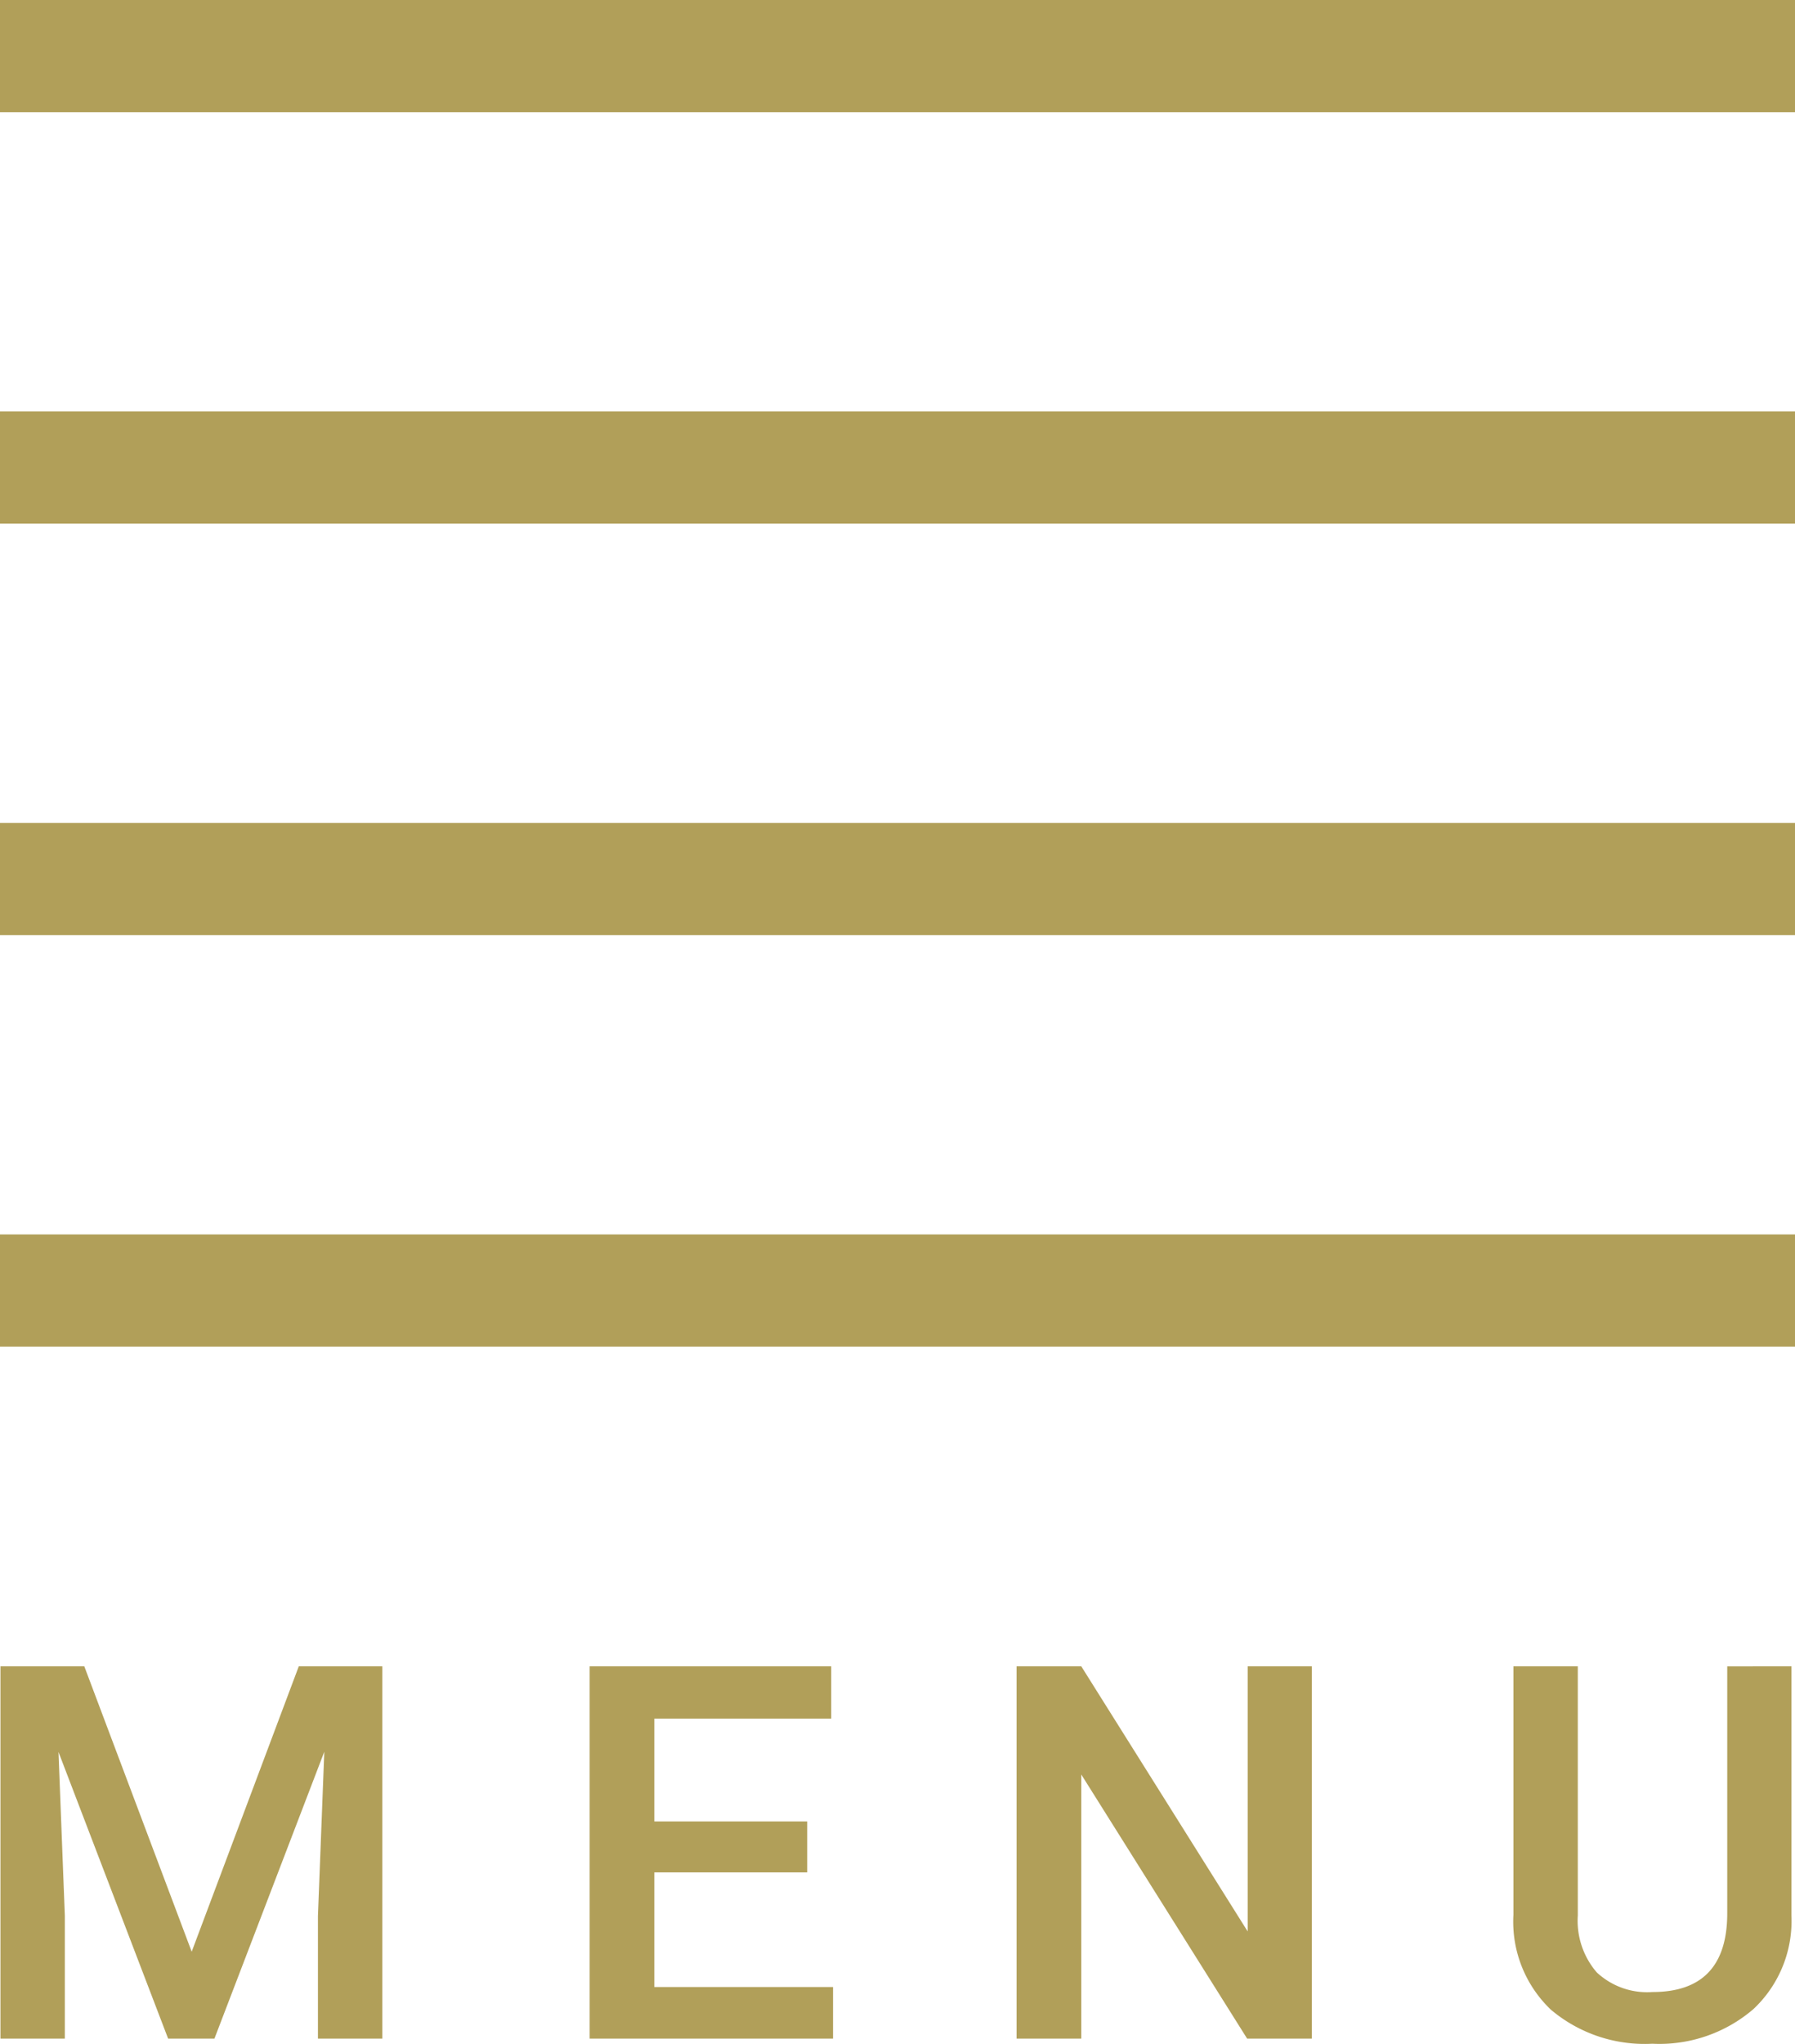
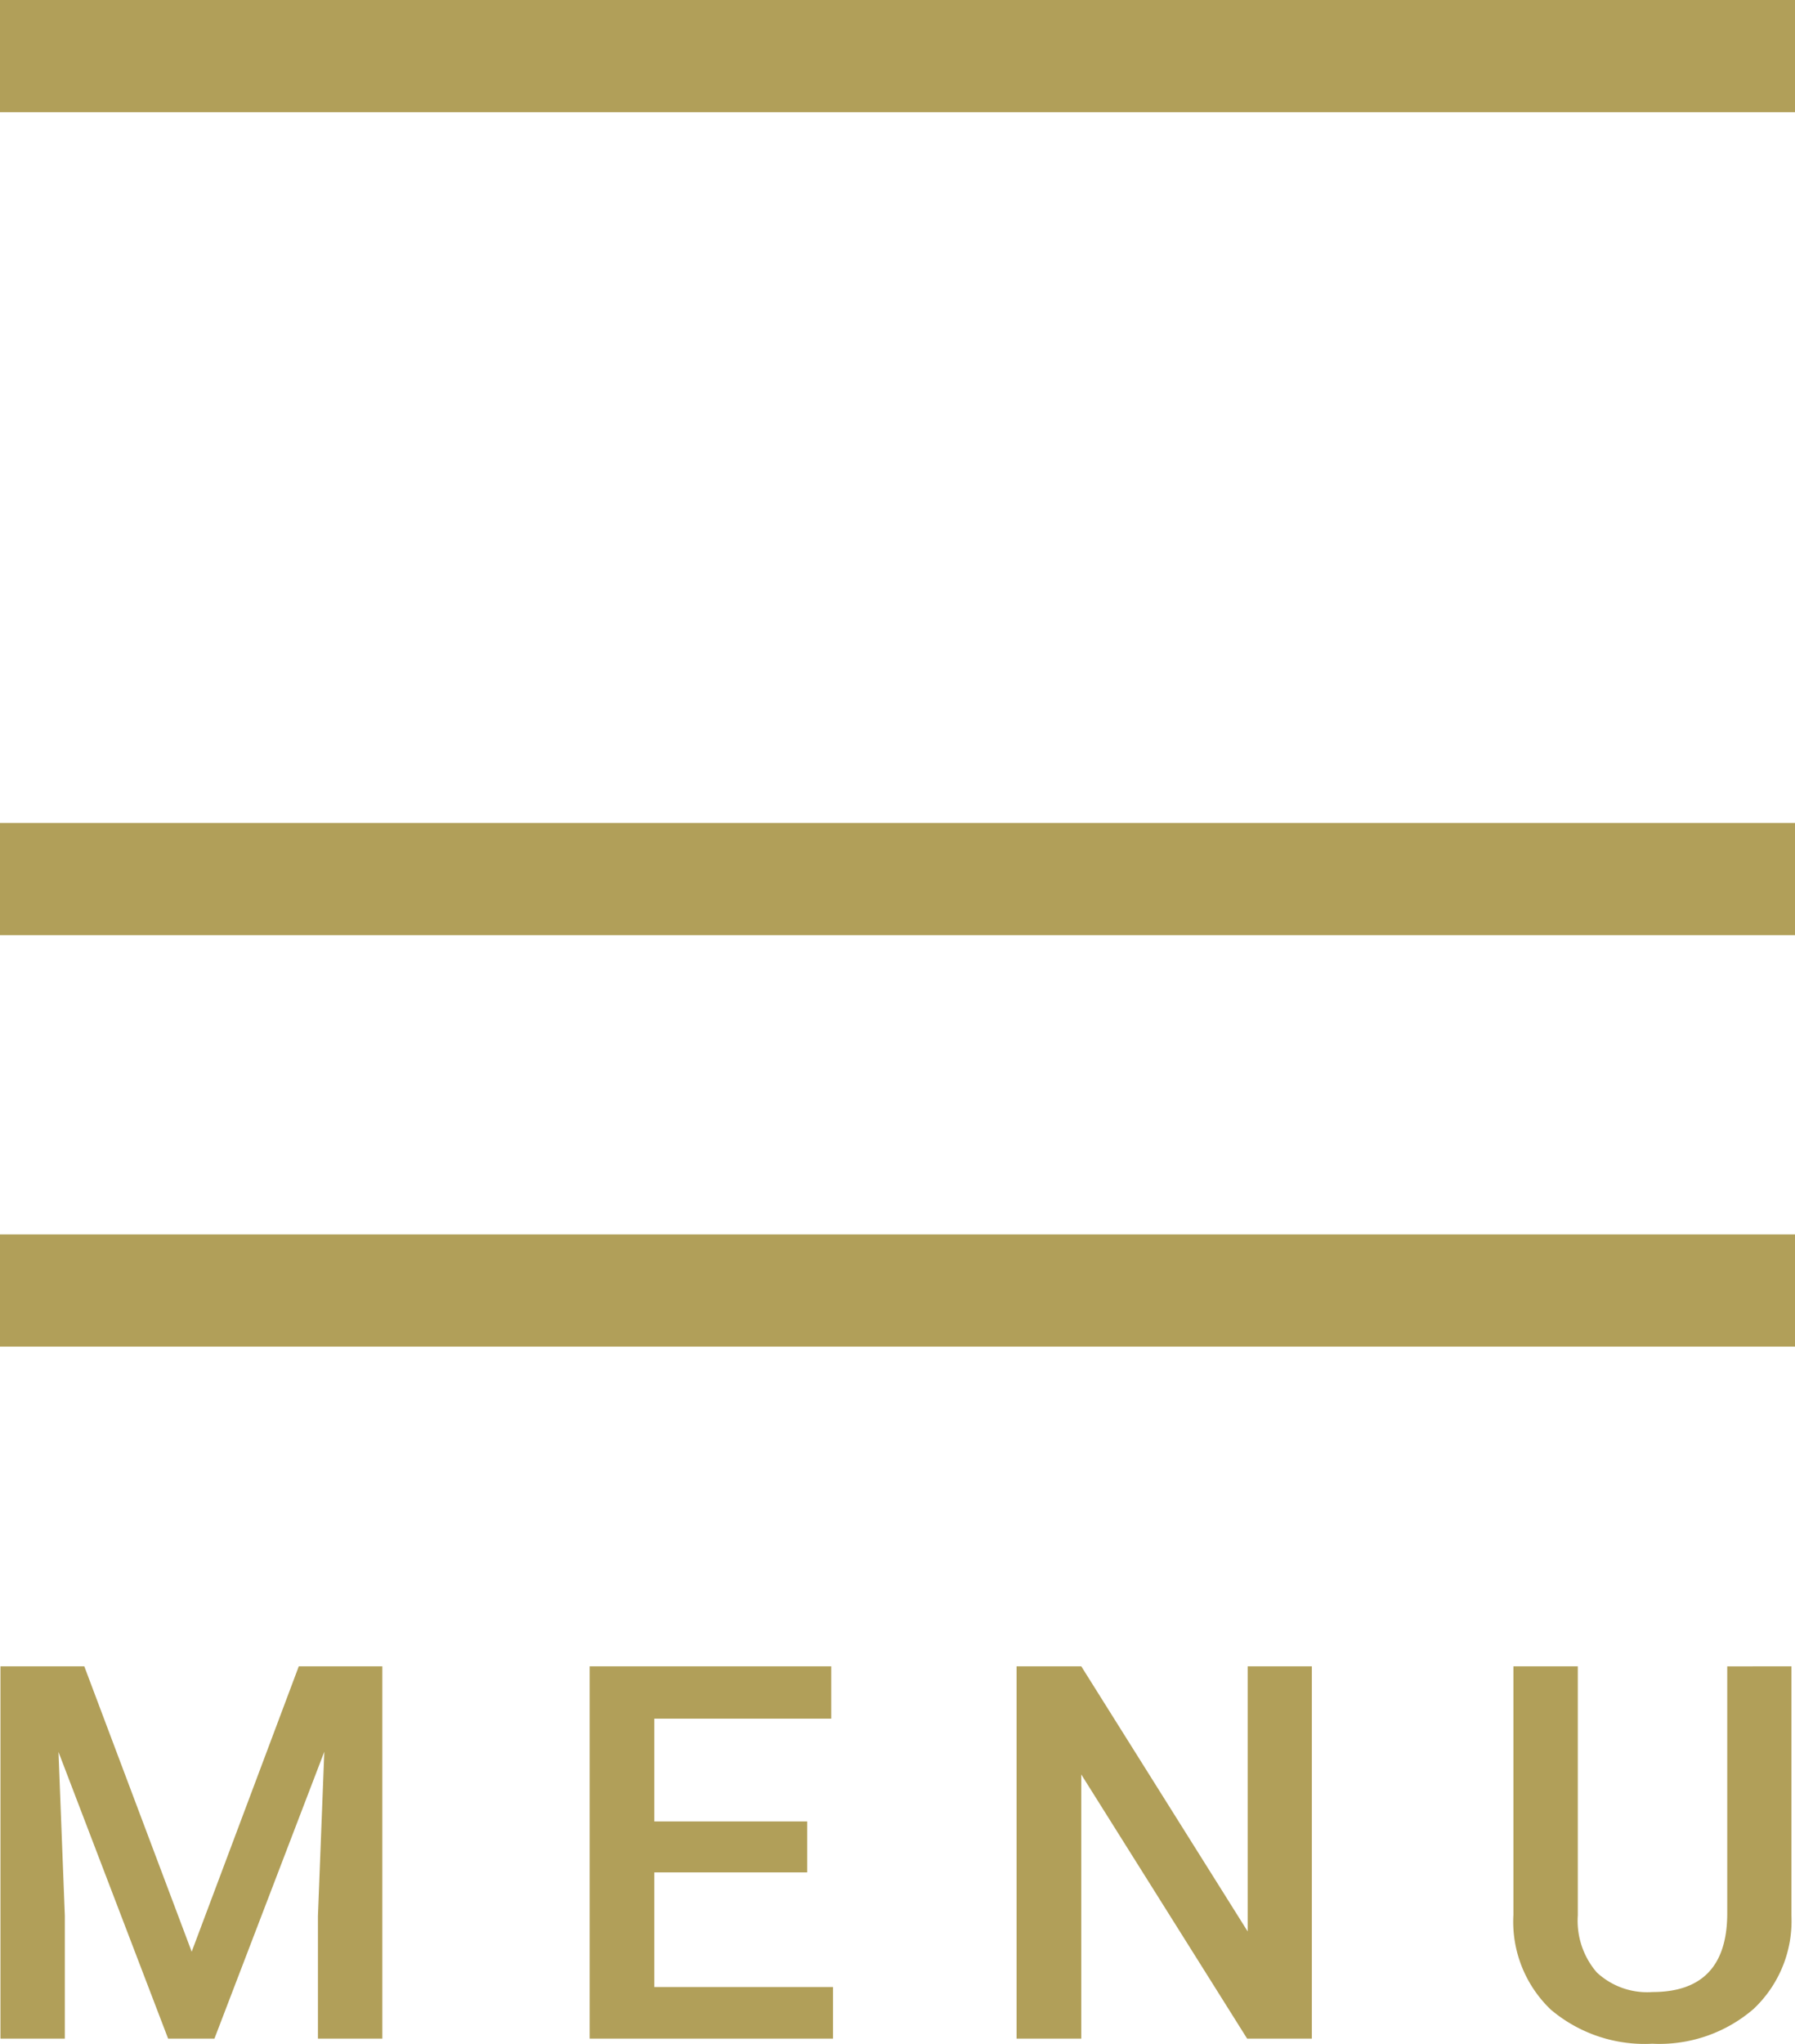
<svg xmlns="http://www.w3.org/2000/svg" width="24" height="27.318" viewBox="0 0 24 27.318">
  <g id="Group_241" data-name="Group 241" transform="translate(-366.5 214.25)">
    <line id="Line_21" data-name="Line 21" x2="24" transform="translate(366.5 -213.5)" fill="none" stroke="#b19f59" stroke-width="1.5" />
-     <line id="Line_22" data-name="Line 22" x2="24" transform="translate(366.5 -208)" fill="none" stroke="#b19f59" stroke-width="1.5" />
    <line id="Line_23" data-name="Line 23" x2="24" transform="translate(366.5 -202.5)" fill="none" stroke="#b19f59" stroke-width="1.5" />
    <line id="Line_24" data-name="Line 24" x2="24" transform="translate(366.5 -197)" fill="none" stroke="#b19f59" stroke-width="1.5" />
    <path id="Path_33" data-name="Path 33" d="M1.627-4.977,3.063-1.162,4.495-4.977H5.612V0H4.751V-1.641l.085-2.194L3.367,0H2.748L1.282-3.832l.085,2.191V0H.506V-4.977Zm9.666,2.755H9.249V-.69h2.389V0H8.384V-4.977h3.23v.7H9.249v1.374h2.044ZM18.04,0h-.865L14.957-3.531V0h-.865V-4.977h.865l2.225,3.544V-4.977h.858Zm6.412-4.977v3.326a1.616,1.616,0,0,1-.508,1.256,1.928,1.928,0,0,1-1.352.463,1.942,1.942,0,0,1-1.357-.456,1.624,1.624,0,0,1-.5-1.266V-4.977h.861v3.329a1.058,1.058,0,0,0,.253.762.987.987,0,0,0,.745.263q1,0,1-1.053v-3.3Z" transform="translate(366 -187)" fill="#b19f59" />
  </g>
</svg>